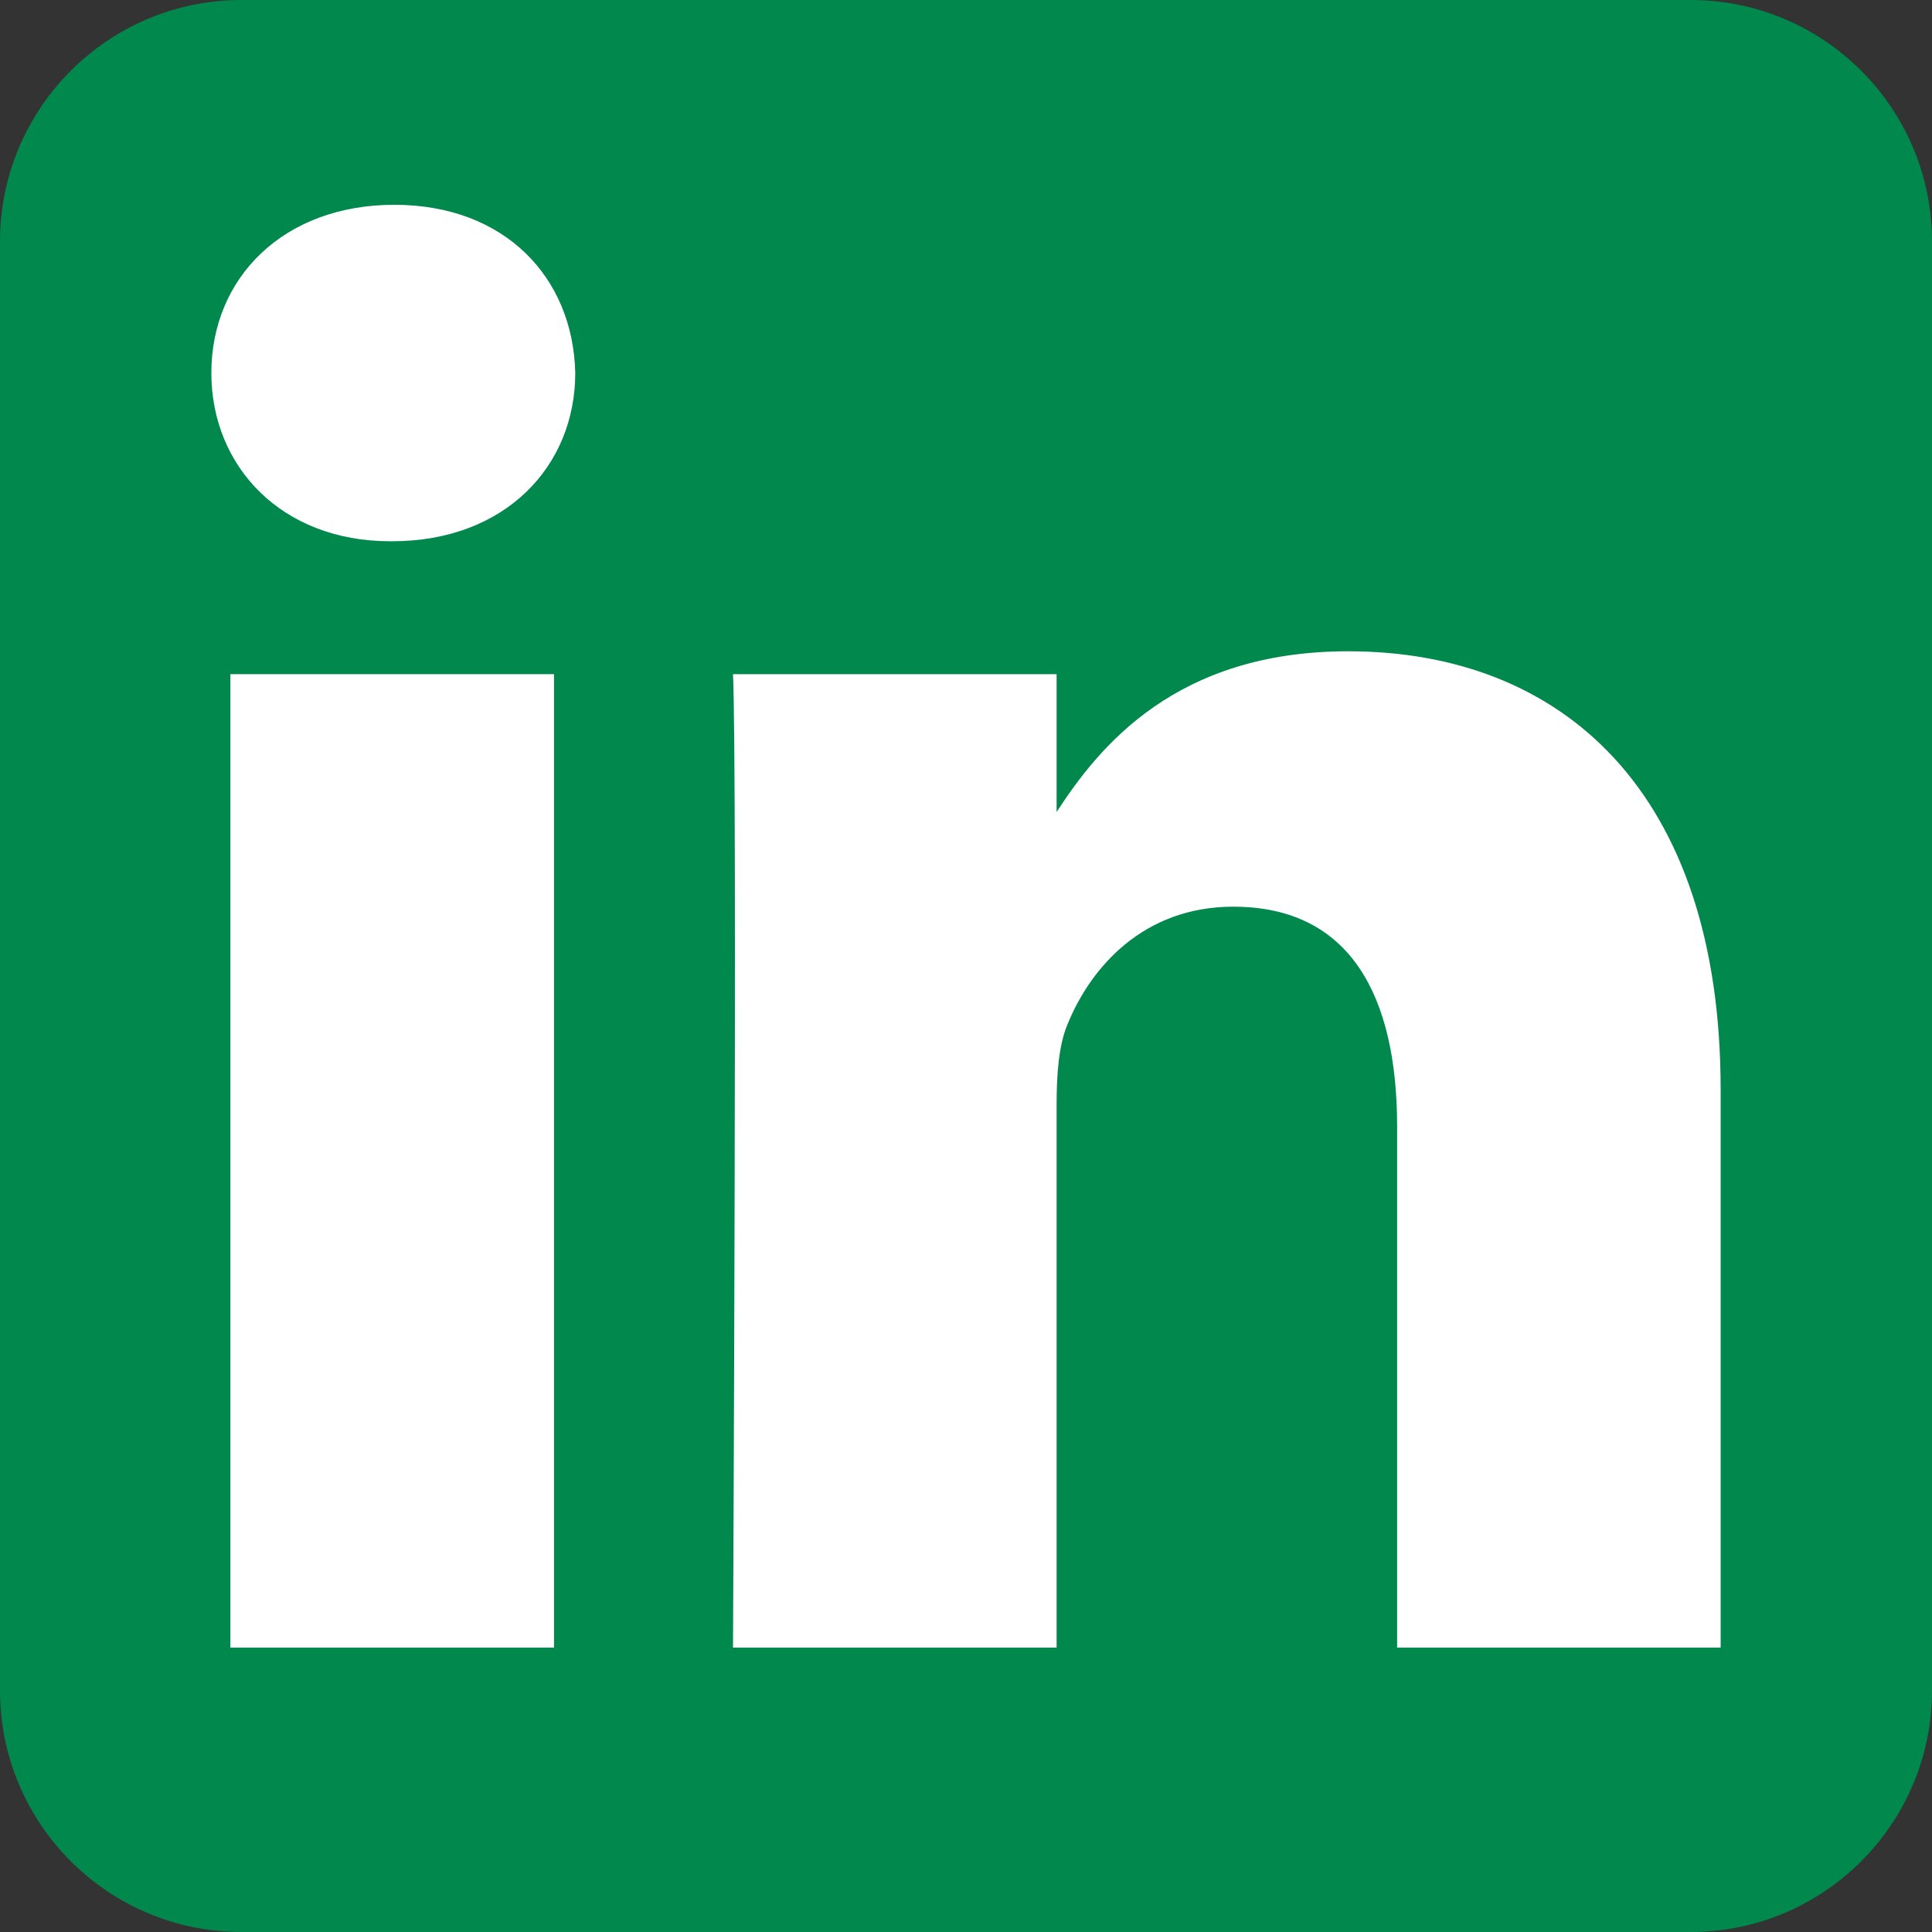
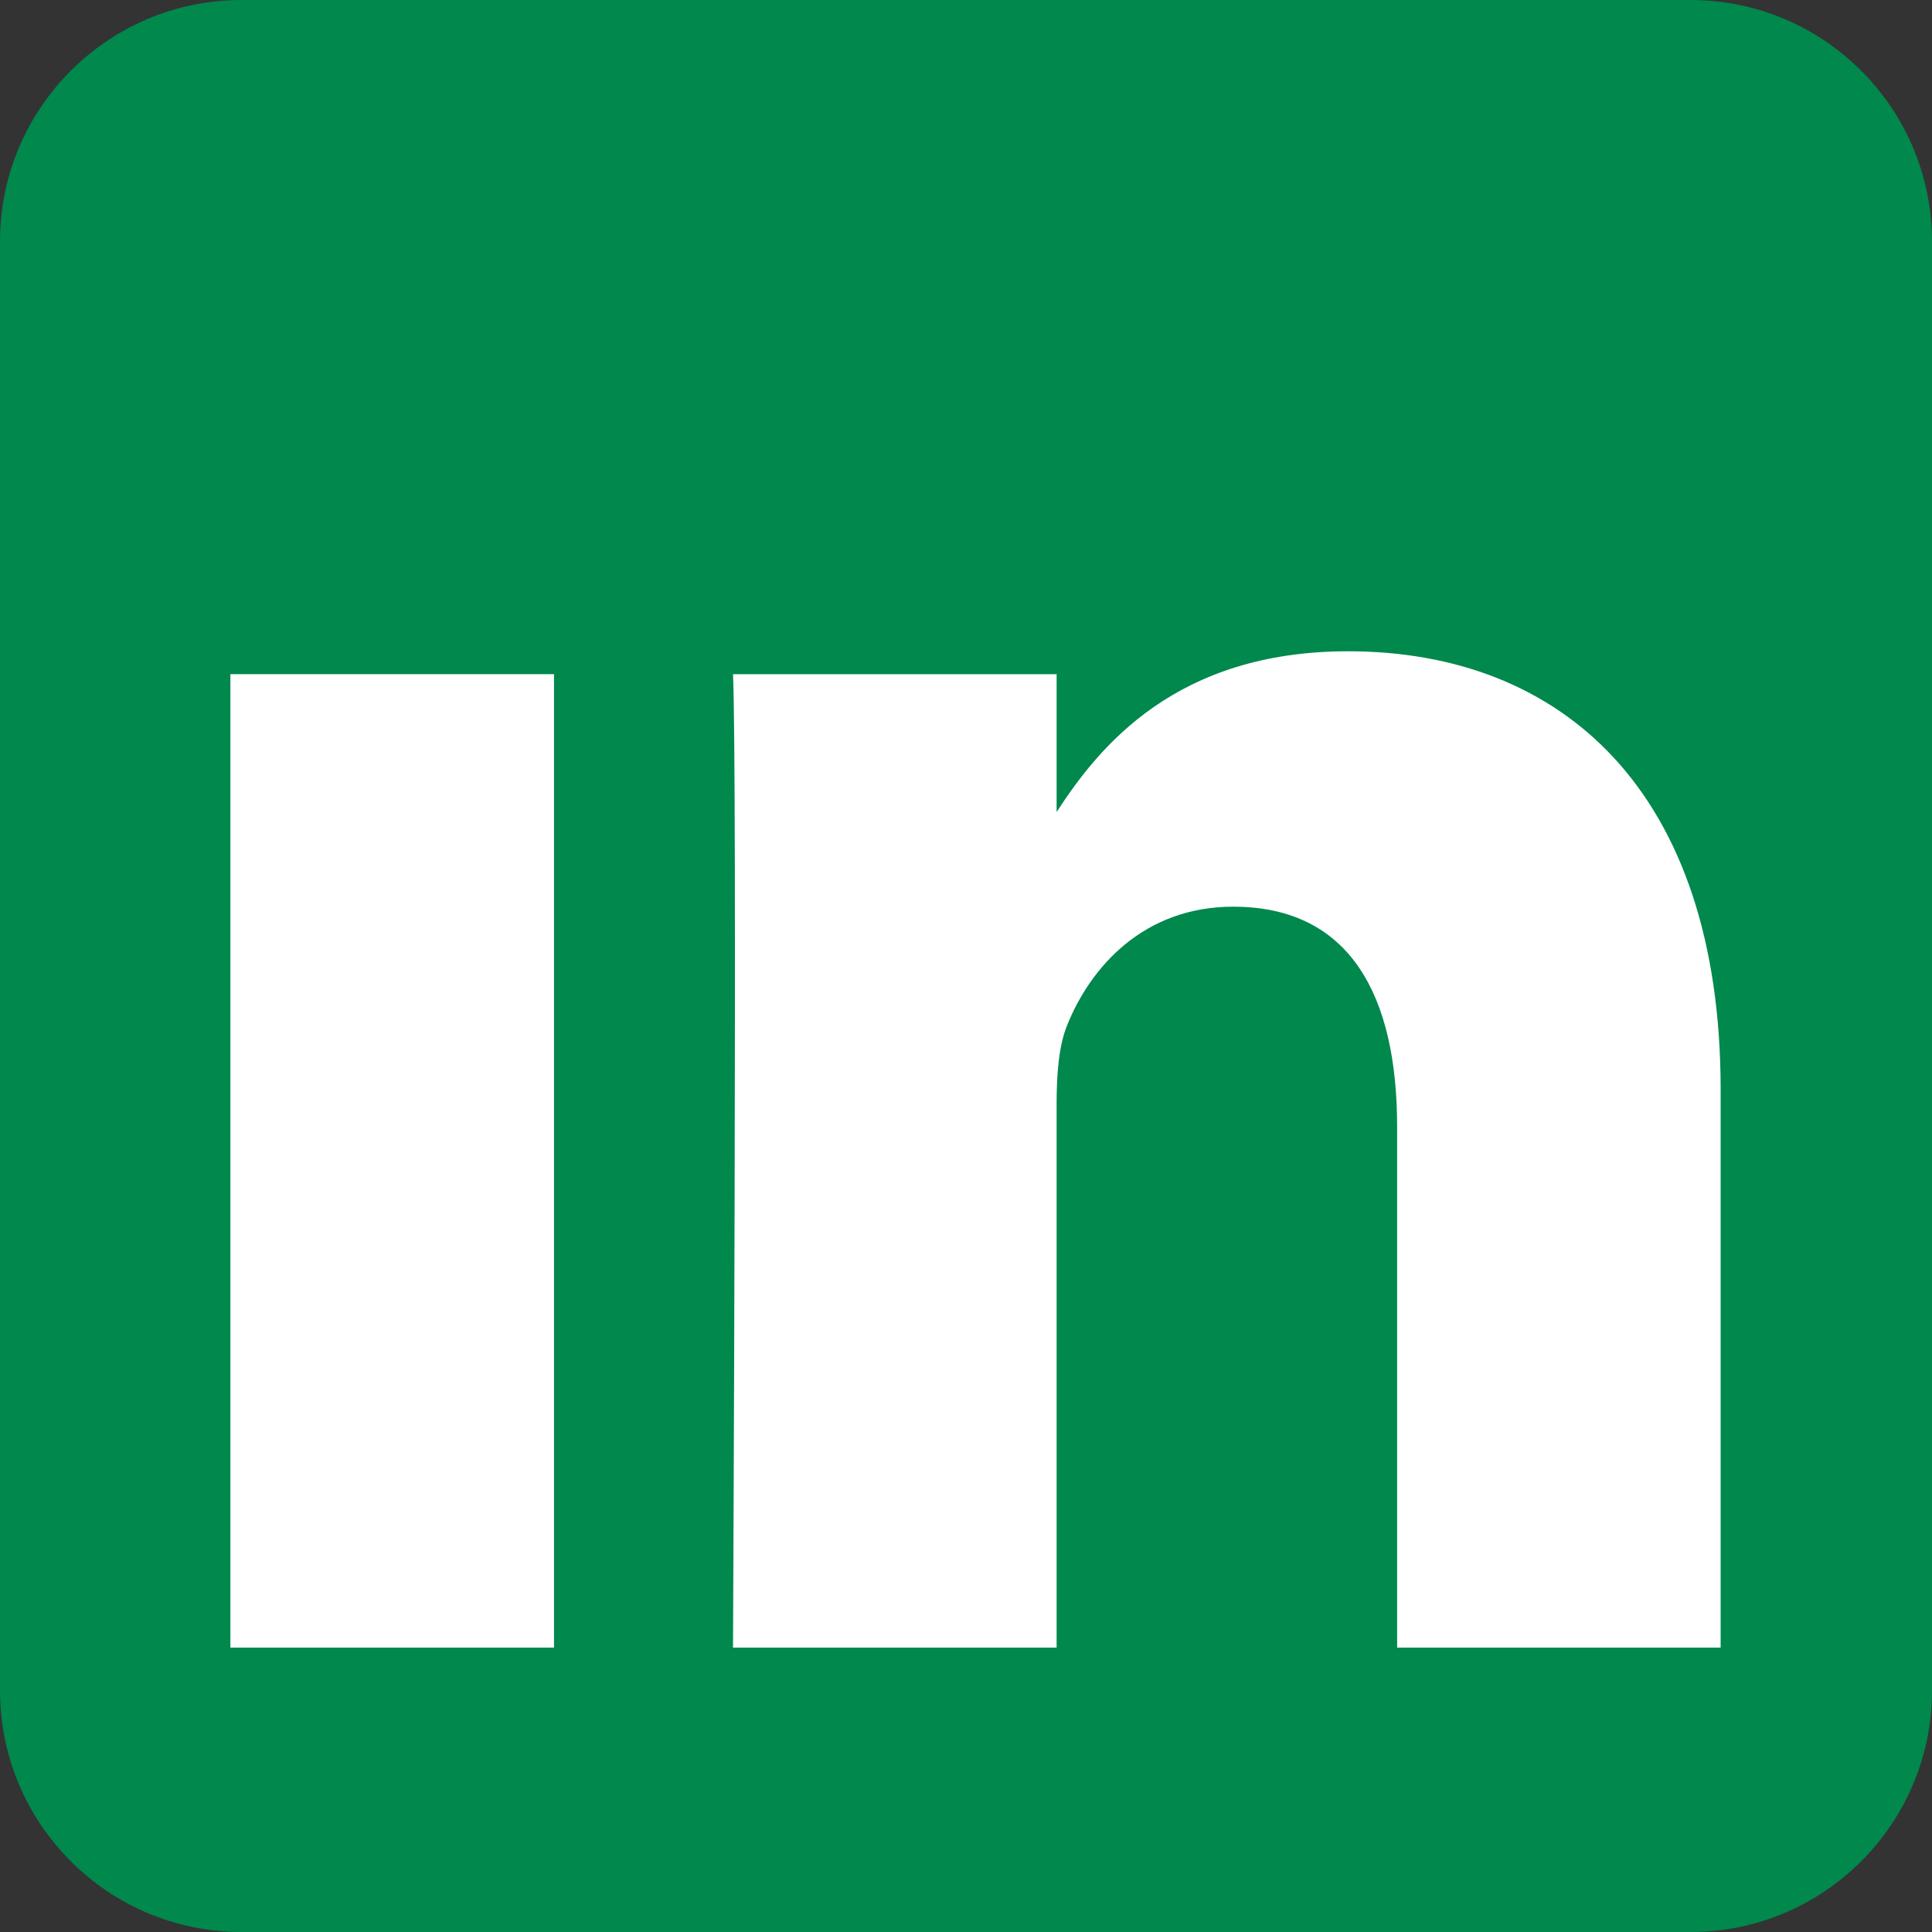
<svg xmlns="http://www.w3.org/2000/svg" fill="none" height="20" viewBox="0 0 20 20" width="20">
  <rect x="0" y="0" width="20" height="20" fill="#333333" stroke="none" />
  <g clip-path="url(#clip0_9268_959)">
    <g clip-path="url(#clip1_9268_959)">
      <path clip-rule="evenodd" d="M20 2.5C20 1.12 18.88 0 17.5 0H2.5C1.12 0 0 1.12 0 2.5V17.5C0 18.88 1.12 20 2.5 20H17.5C18.88 20 20 18.88 20 17.5V2.5Z" fill="#00884D" fill-rule="evenodd" />
      <path d="M5.735 6.979H2.385V17.056H5.735V6.979Z" fill="white" />
-       <path d="M4.082 2.12C2.936 2.12 2.188 2.874 2.188 3.861C2.188 4.828 2.914 5.603 4.038 5.603H4.06C5.228 5.603 5.955 4.828 5.955 3.861C5.933 2.874 5.228 2.12 4.082 2.12Z" fill="white" />
      <path d="M13.956 6.742C12.179 6.742 11.383 7.719 10.938 8.406V6.979H7.588C7.633 7.924 7.588 17.056 7.588 17.056H10.938V11.428C10.938 11.127 10.959 10.826 11.048 10.611C11.29 10.009 11.841 9.386 12.766 9.386C13.978 9.386 14.463 10.31 14.463 11.664V17.056H17.812V11.277C17.812 8.182 16.16 6.742 13.956 6.742Z" fill="white" />
    </g>
  </g>
  <defs>
    <clipPath id="clip0_9268_959">
      <rect fill="white" height="20" width="20" />
    </clipPath>
    <clipPath id="clip1_9268_959">
      <rect fill="white" height="20" width="20" />
    </clipPath>
  </defs>
</svg>